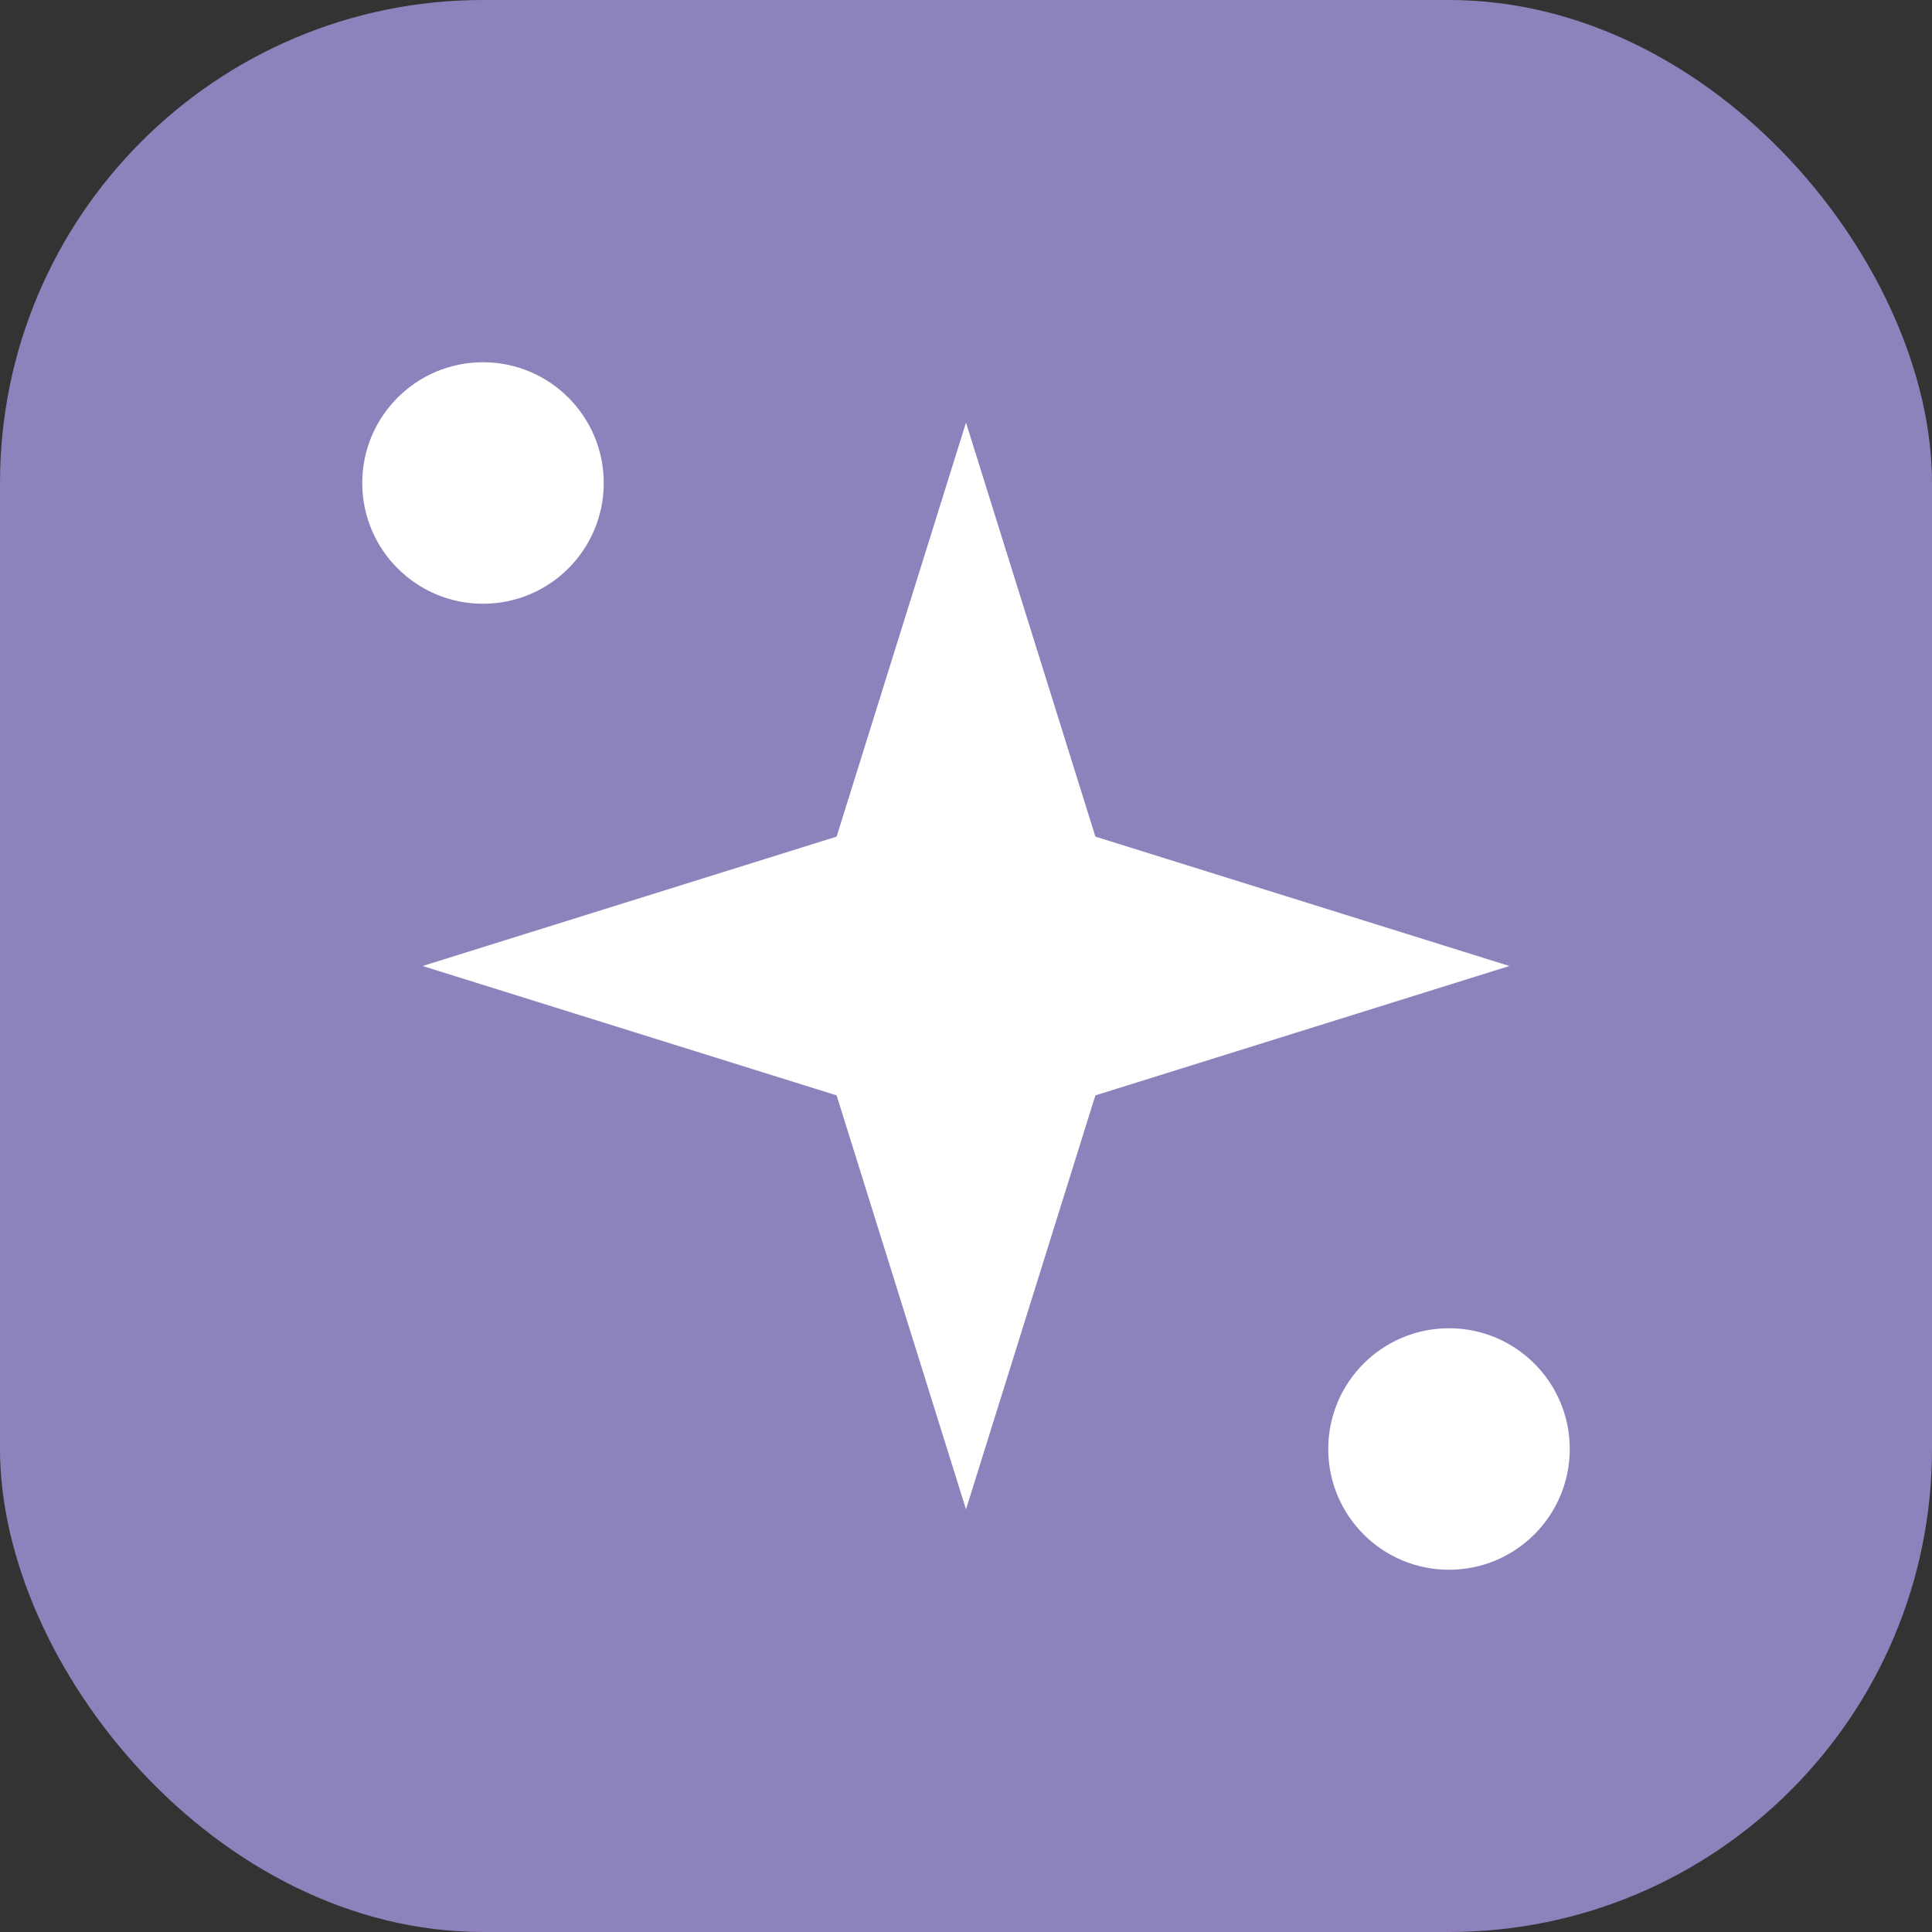
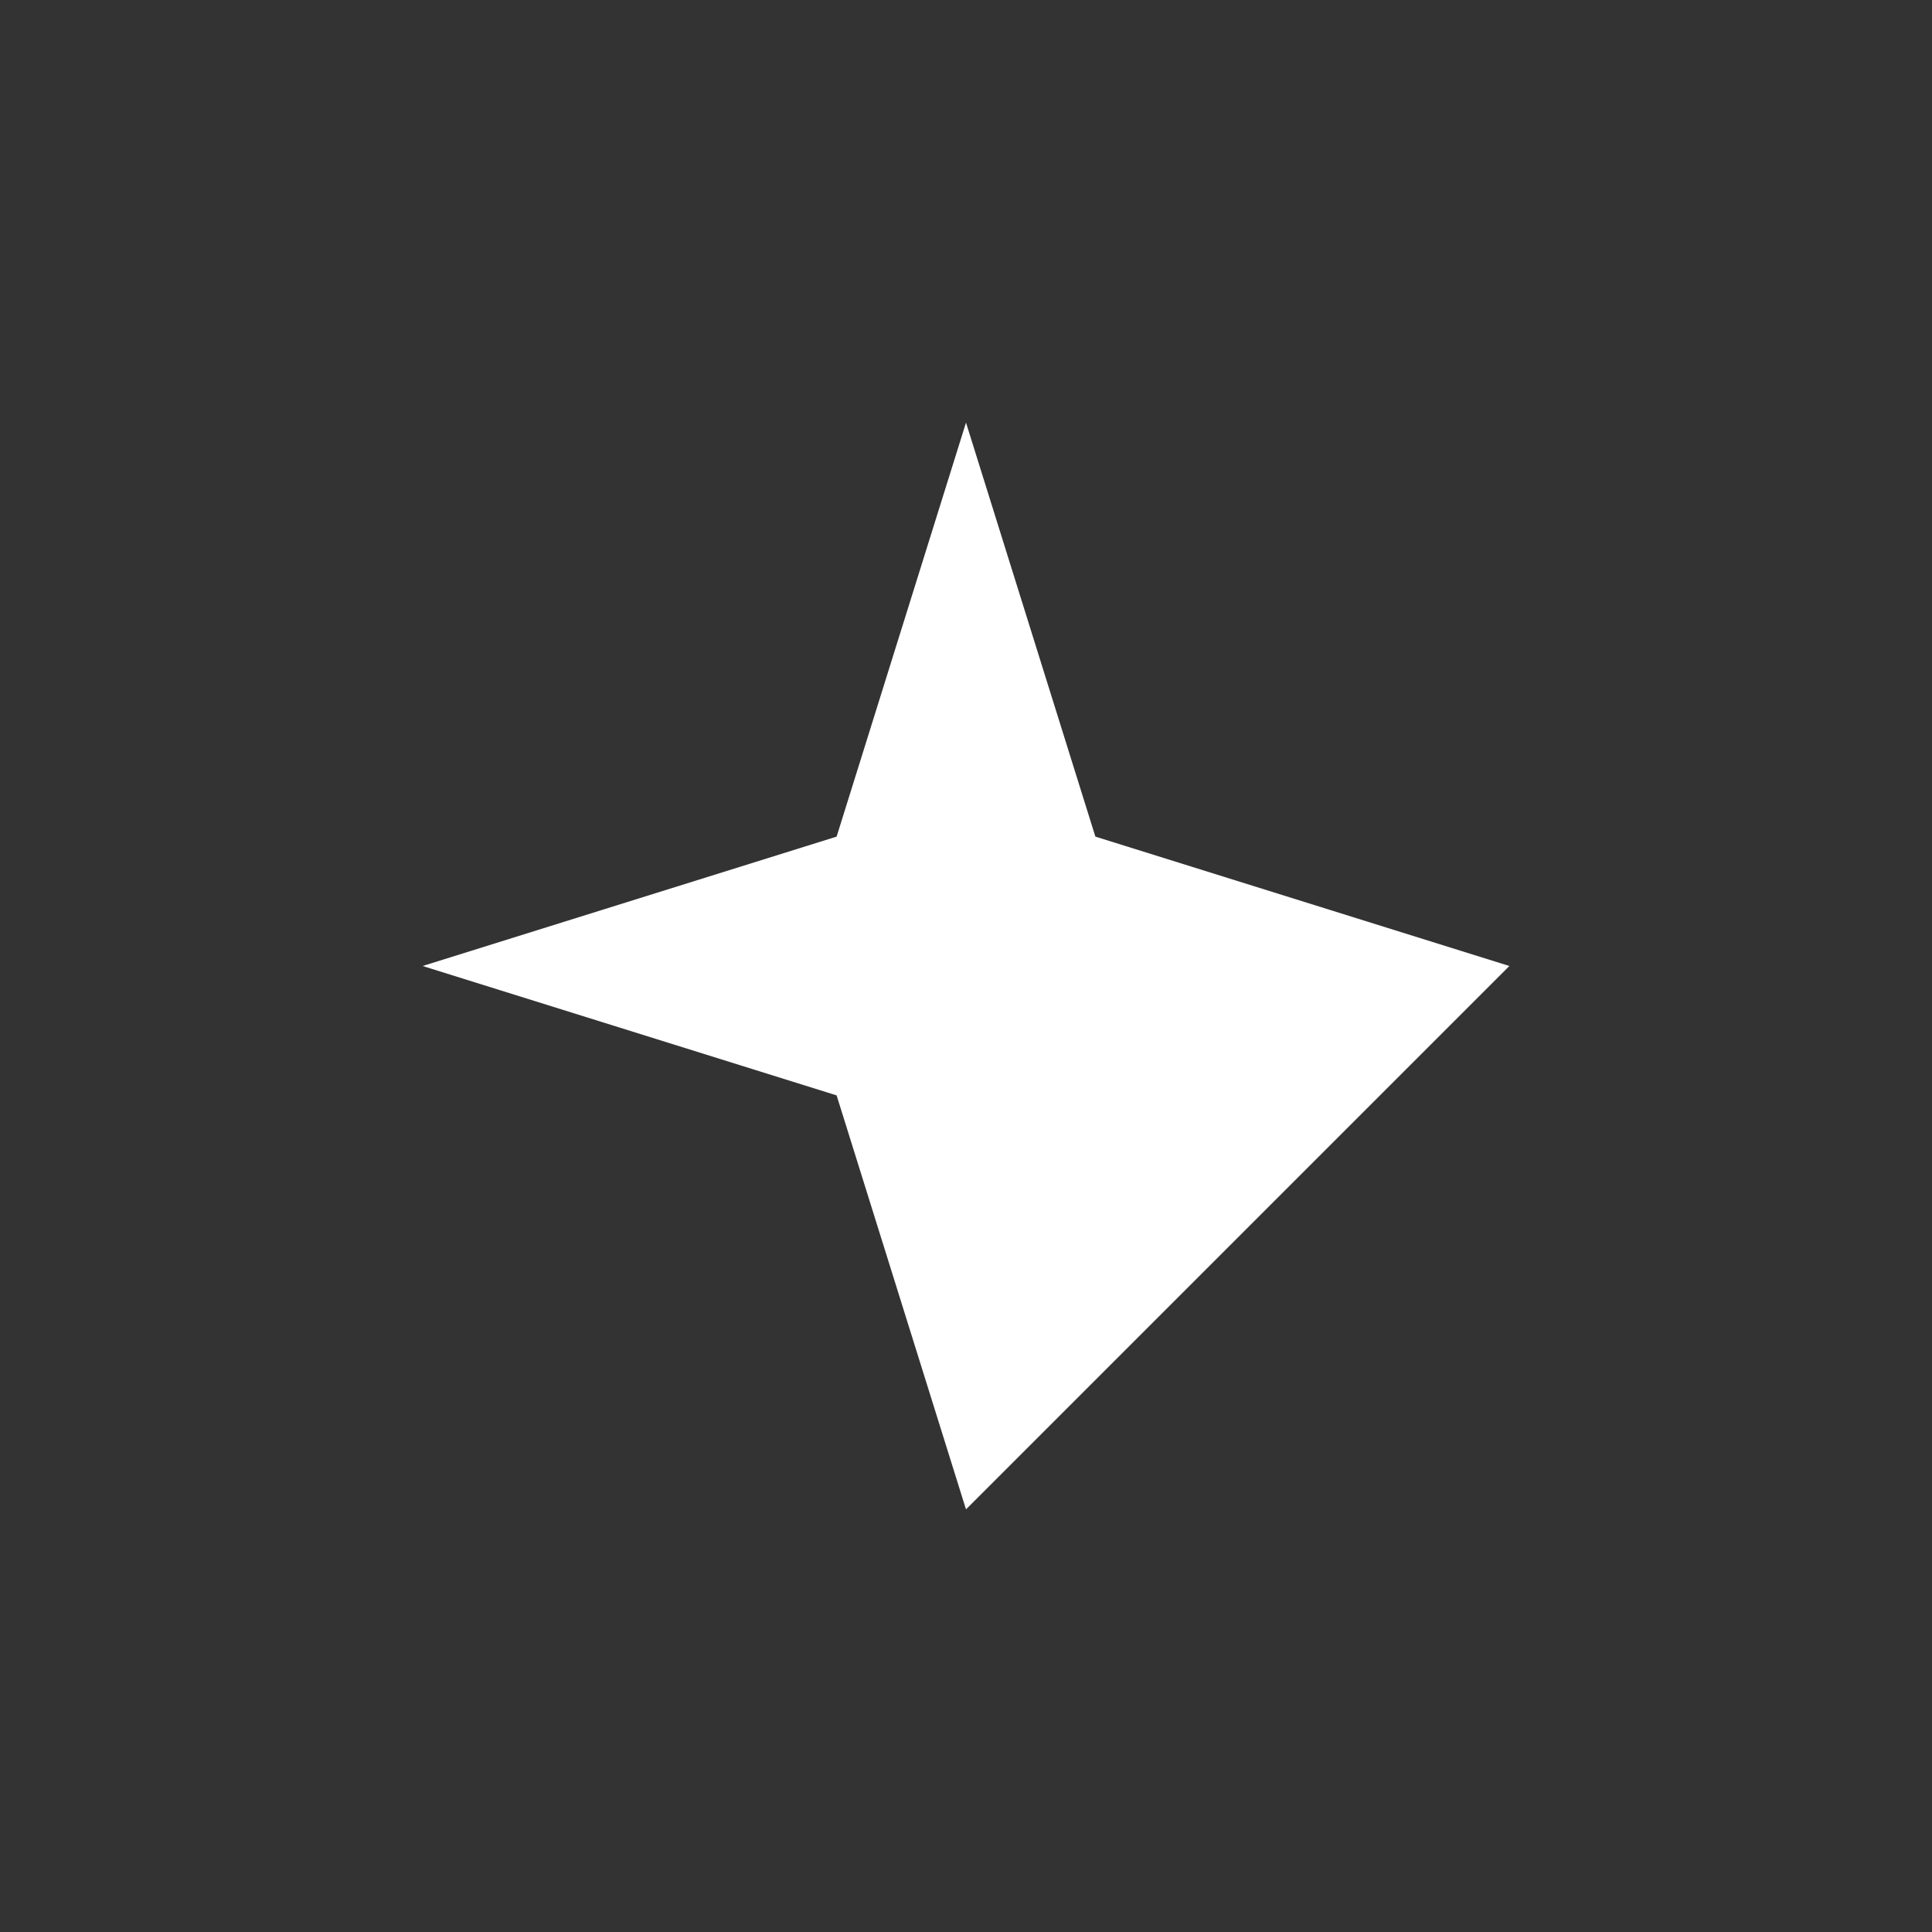
<svg xmlns="http://www.w3.org/2000/svg" width="32" height="32" viewBox="0 0 32 32" fill="none">
  <rect x="0" y="0" width="32" height="32" fill="#333333" stroke="none" />
-   <rect width="32" height="32" rx="8" fill="#8E82BC" />
-   <path d="M16 7L18.143 13.857L25 16L18.143 18.143L16 25L13.857 18.143L7 16L13.857 13.857L16 7Z" fill="white" />
-   <circle cx="8" cy="8" r="2" fill="white" />
-   <circle cx="24" cy="24" r="2" fill="white" />
+   <path d="M16 7L18.143 13.857L25 16L16 25L13.857 18.143L7 16L13.857 13.857L16 7Z" fill="white" />
</svg>